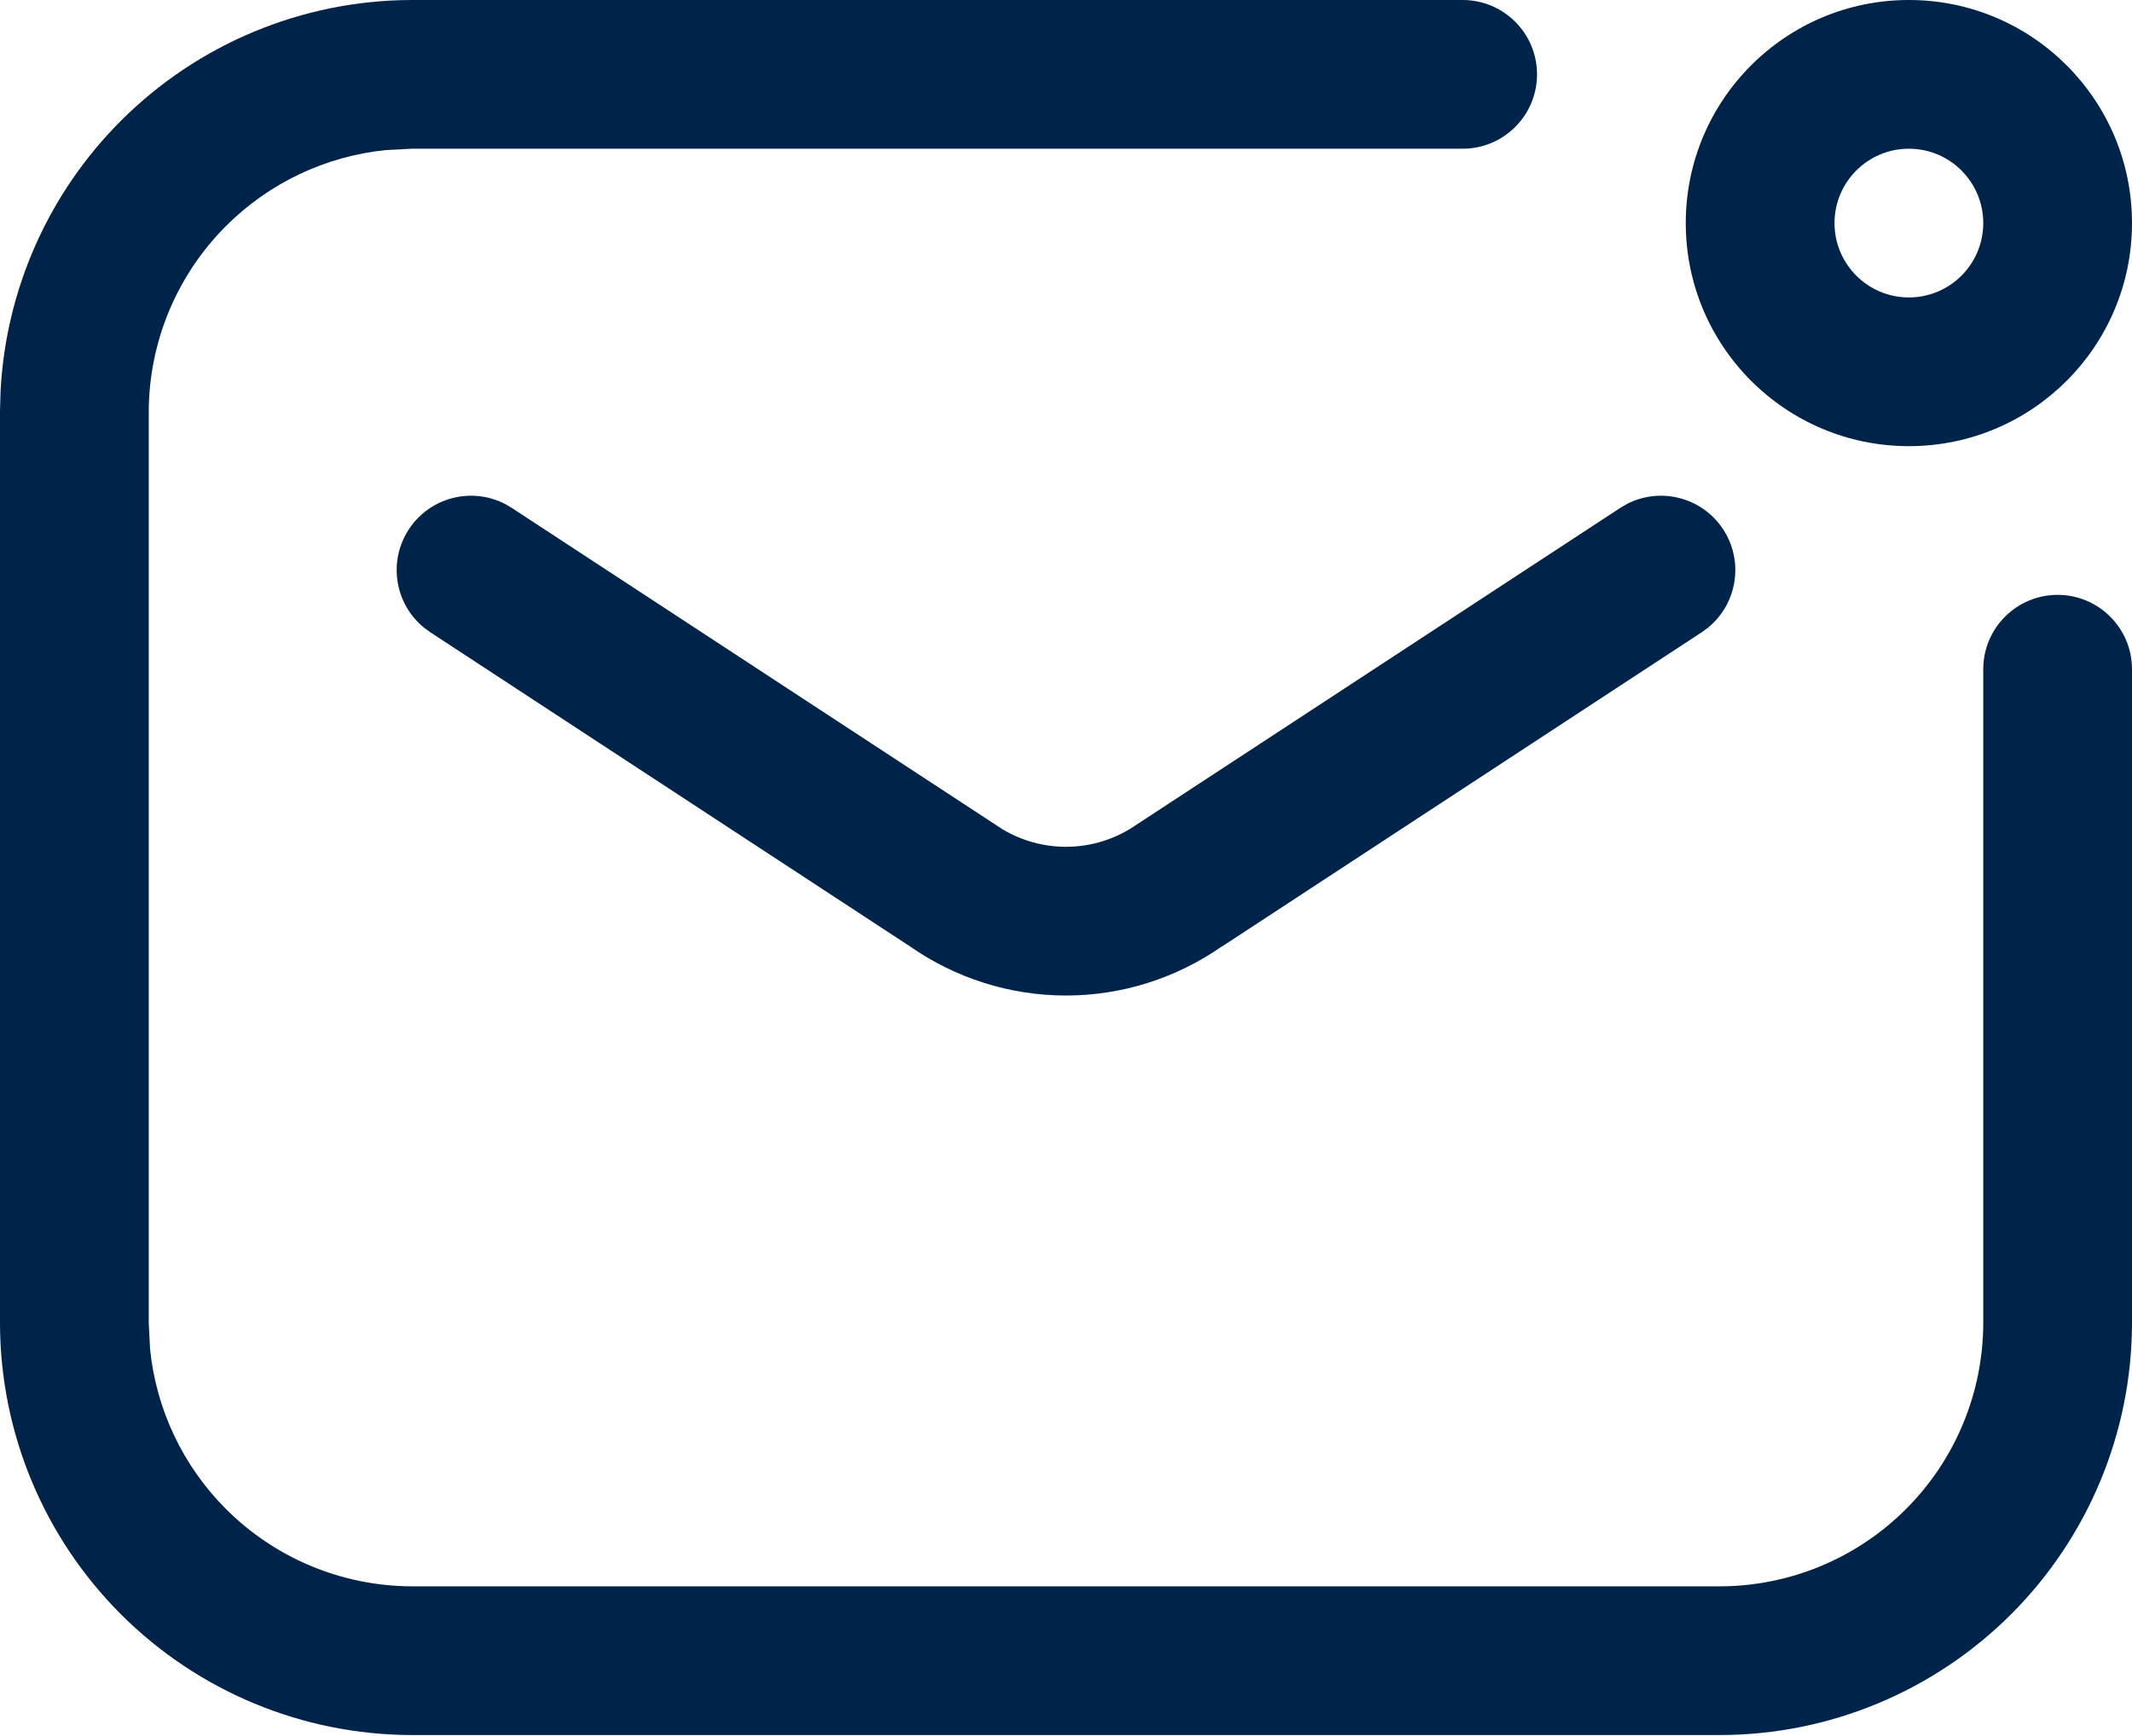
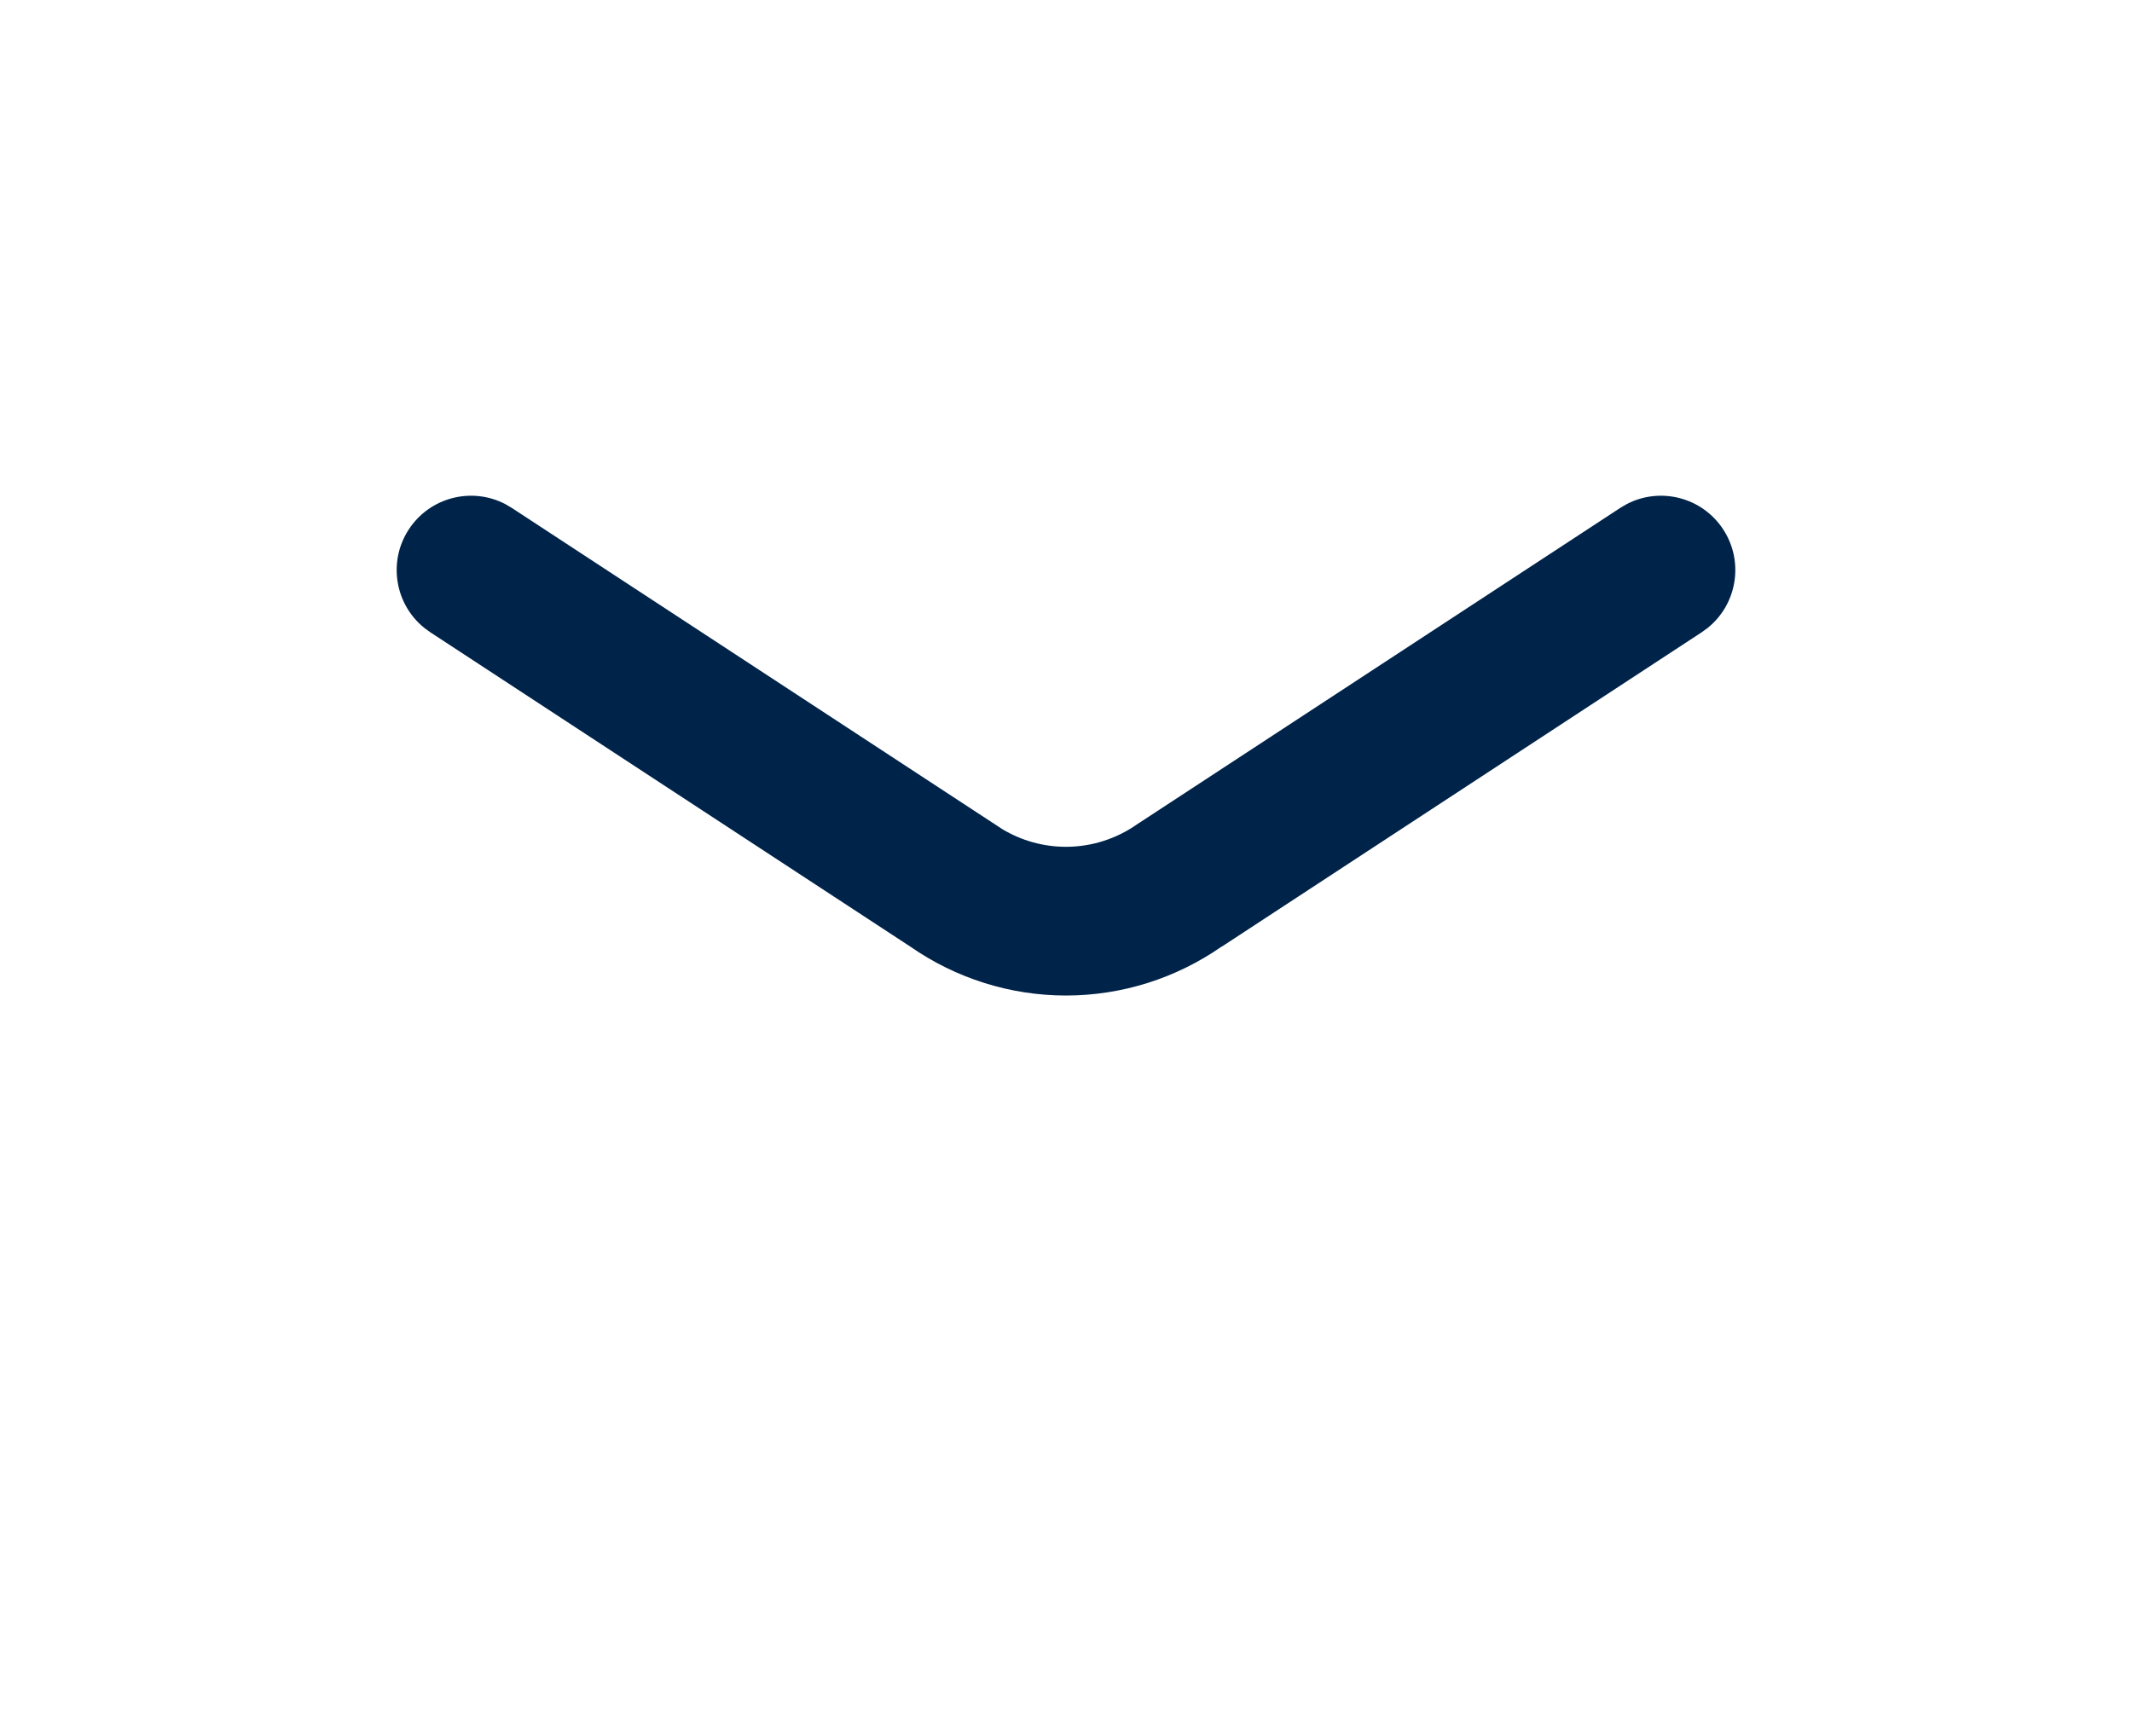
<svg xmlns="http://www.w3.org/2000/svg" width="377" height="307" viewBox="0 0 377 307" fill="none">
-   <path d="M258.64 0C265.903 0 271.791 5.888 271.791 13.151C271.791 20.414 265.903 26.302 258.64 26.302H72.811L68.222 26.542C57.585 27.624 47.593 32.341 39.967 39.967C31.253 48.681 26.338 60.488 26.302 72.811V234.05L26.542 238.639C27.624 249.276 32.341 259.267 39.967 266.893C48.681 275.607 60.488 280.522 72.811 280.558H304.189C316.512 280.522 328.319 275.607 337.033 266.893C345.739 258.187 350.653 246.395 350.698 234.084V118.36C350.698 111.097 356.586 105.209 363.849 105.209C371.112 105.209 377 111.097 377 118.36V234.135C376.942 253.405 369.255 271.864 355.629 285.49C342.003 299.116 323.545 306.802 304.275 306.86H72.725C53.455 306.802 34.997 299.116 21.371 285.49C7.745 271.864 0.058 253.405 0 234.135V72.725L0.103 69.129C1.043 51.17 8.595 34.147 21.371 21.371C34.997 7.745 53.455 0.058 72.725 0H258.64Z" fill="#002349" />
  <path d="M287.665 89.147C293.579 86.076 300.97 87.924 304.703 93.616C308.434 99.313 307.178 106.835 301.997 111.031L300.918 111.819L216.052 167.42L216.035 167.403C207.955 173.028 198.354 176.068 188.5 176.068C178.642 176.068 169.031 173.033 160.948 167.403L76.082 111.819L75.003 111.031C69.822 106.835 68.566 99.313 72.297 93.616C76.03 87.924 83.421 86.076 89.335 89.147L90.5 89.832L175.366 145.416L175.794 145.69L177.215 146.632C180.614 148.674 184.514 149.766 188.5 149.766C193.057 149.766 197.494 148.333 201.206 145.69L201.634 145.416L286.5 89.832L287.665 89.147Z" fill="#002349" />
-   <path d="M350.698 39.453C350.698 32.19 344.81 26.302 337.547 26.302C330.283 26.302 324.395 32.19 324.395 39.453C324.395 46.717 330.283 52.605 337.547 52.605C344.81 52.605 350.698 46.717 350.698 39.453ZM377 39.453C377 61.243 359.336 78.907 337.547 78.907C315.757 78.907 298.093 61.243 298.093 39.453C298.093 17.664 315.757 0 337.547 0C359.336 0 377 17.664 377 39.453Z" fill="#002349" />
</svg>